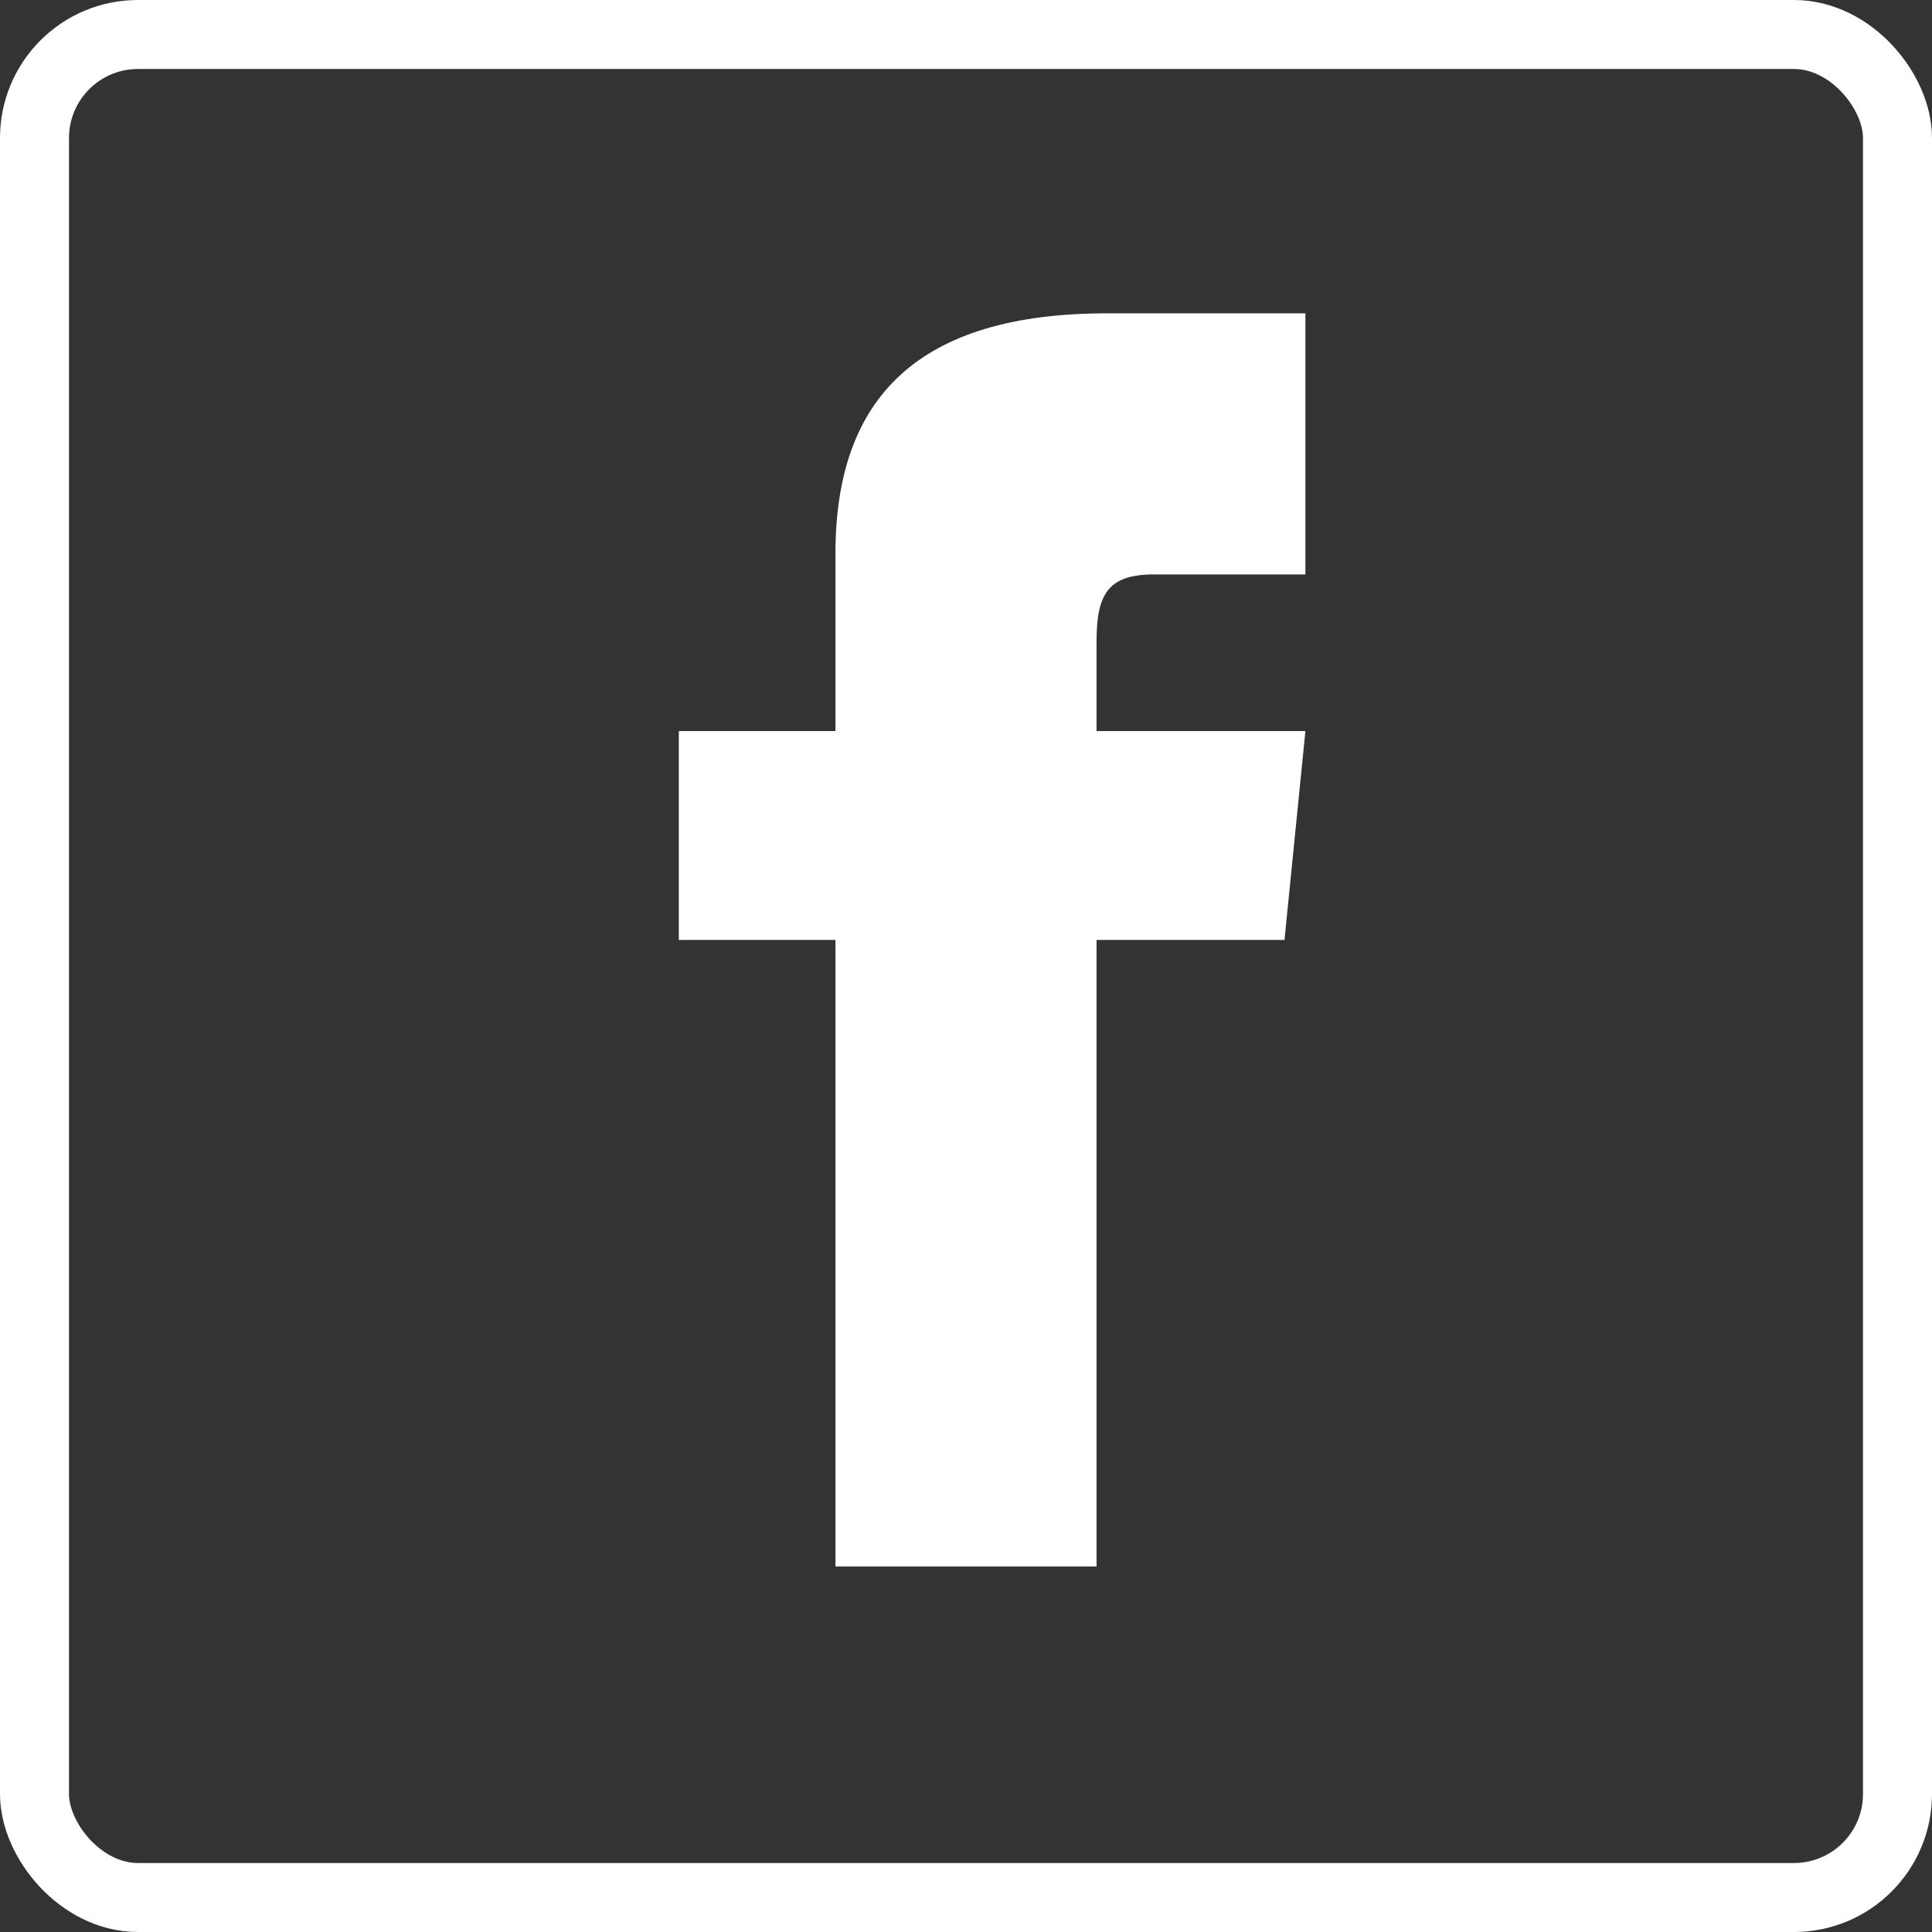
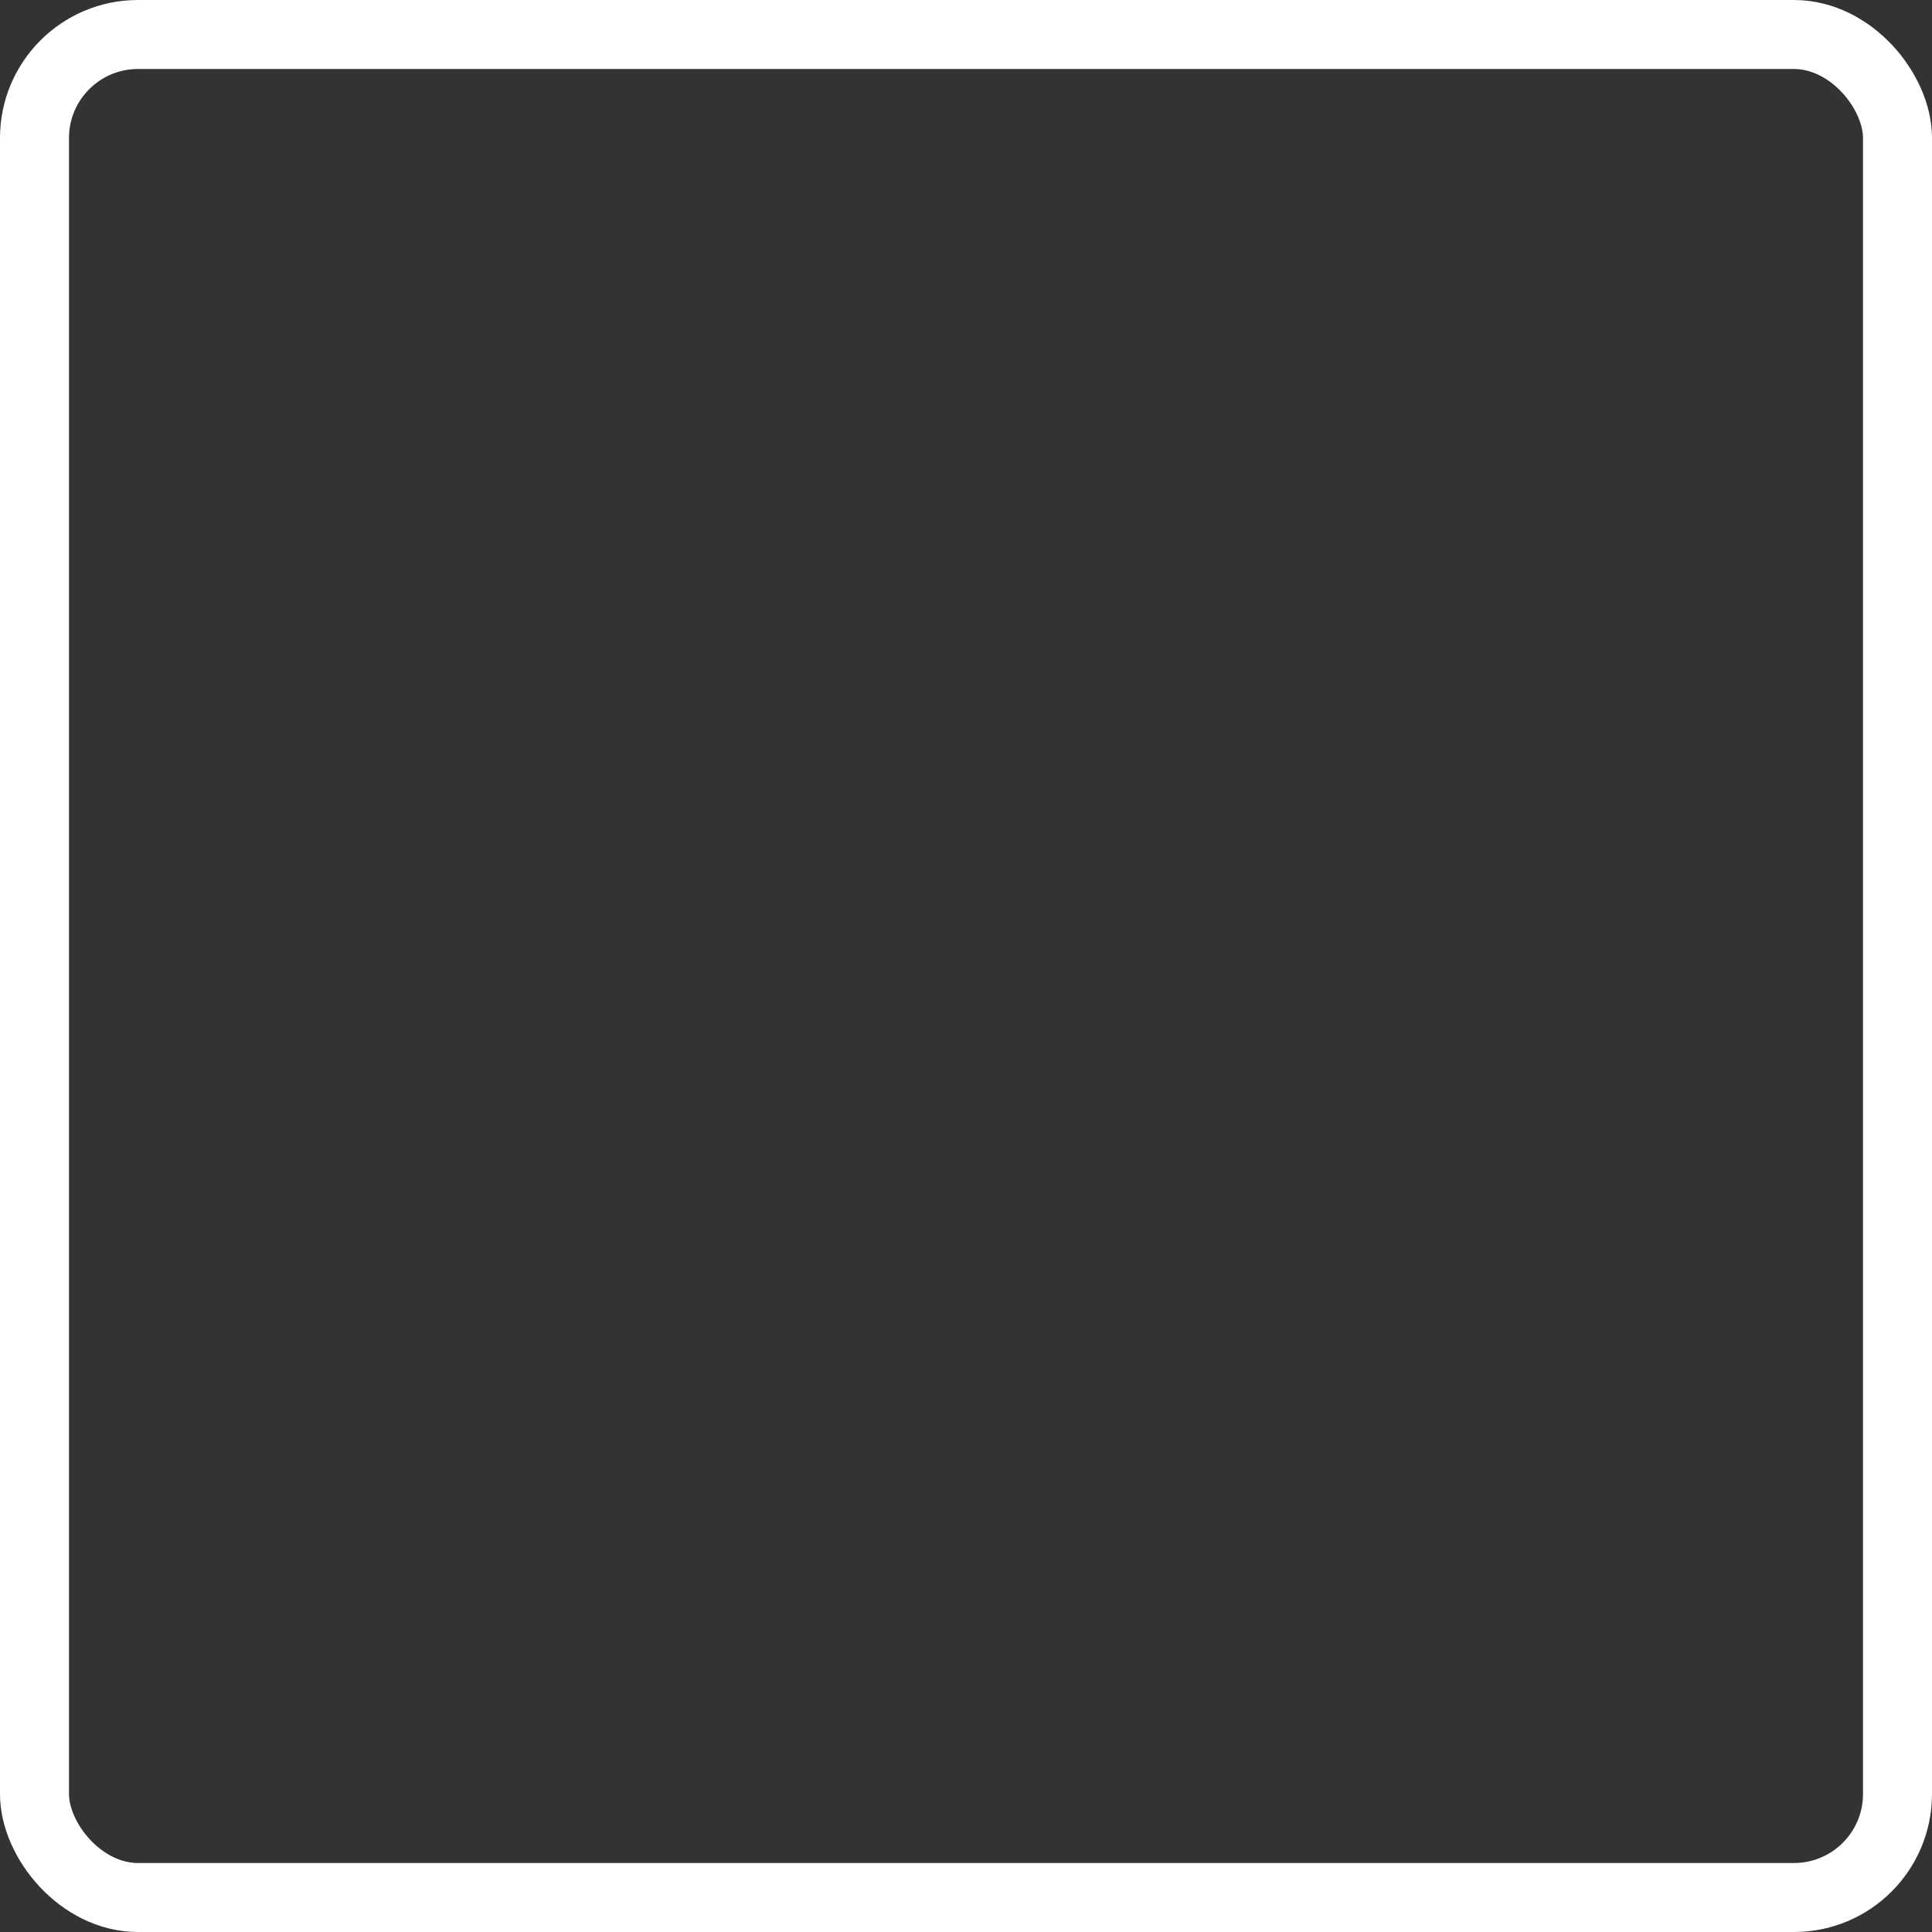
<svg xmlns="http://www.w3.org/2000/svg" width="28" height="28" viewBox="0 0 28 28" fill="none">
  <rect x="0" y="0" width="28" height="28" fill="#333333" stroke="none" />
-   <path d="M12.108 10.595H9.838V13.622H12.108V22.703H15.892V13.622H18.616L18.919 10.595H15.892V9.309C15.892 8.627 16.043 8.325 16.724 8.325H18.919V4.541H16.043C13.319 4.541 12.108 5.752 12.108 8.022V10.595Z" fill="white" />
  <rect x="0.5" y="0.5" width="27" height="27" rx="1.5" stroke="white" />
</svg>